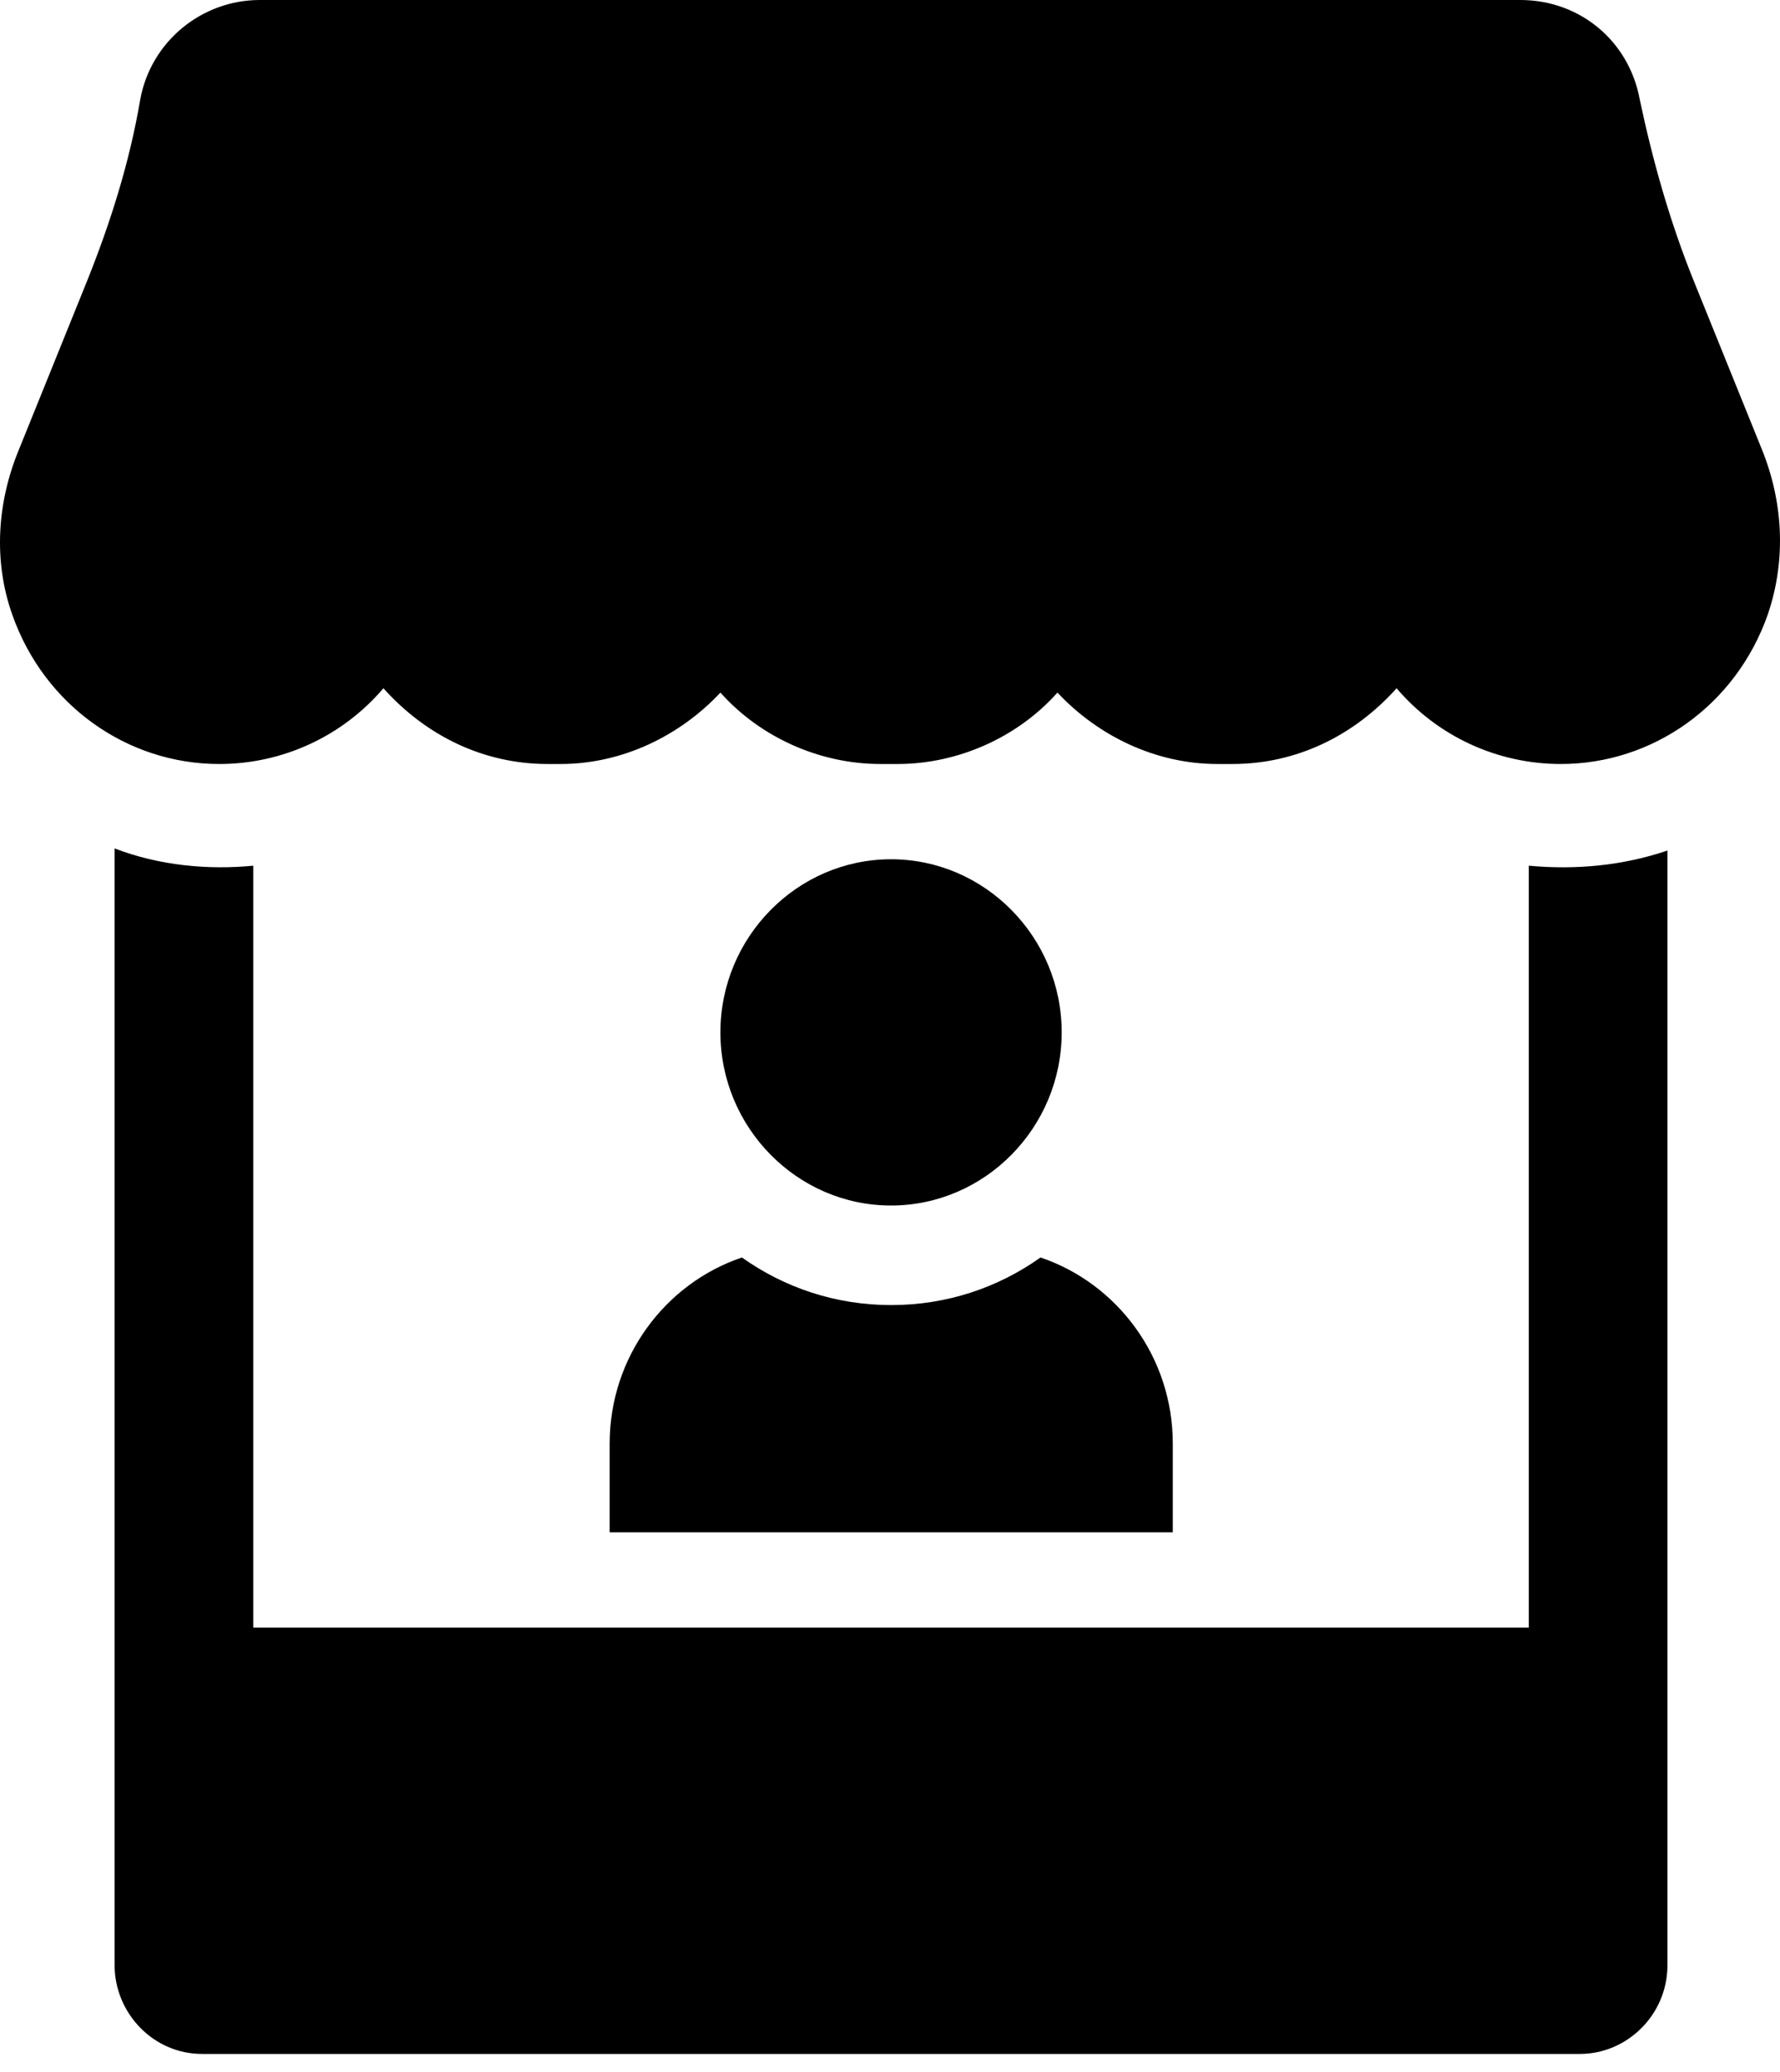
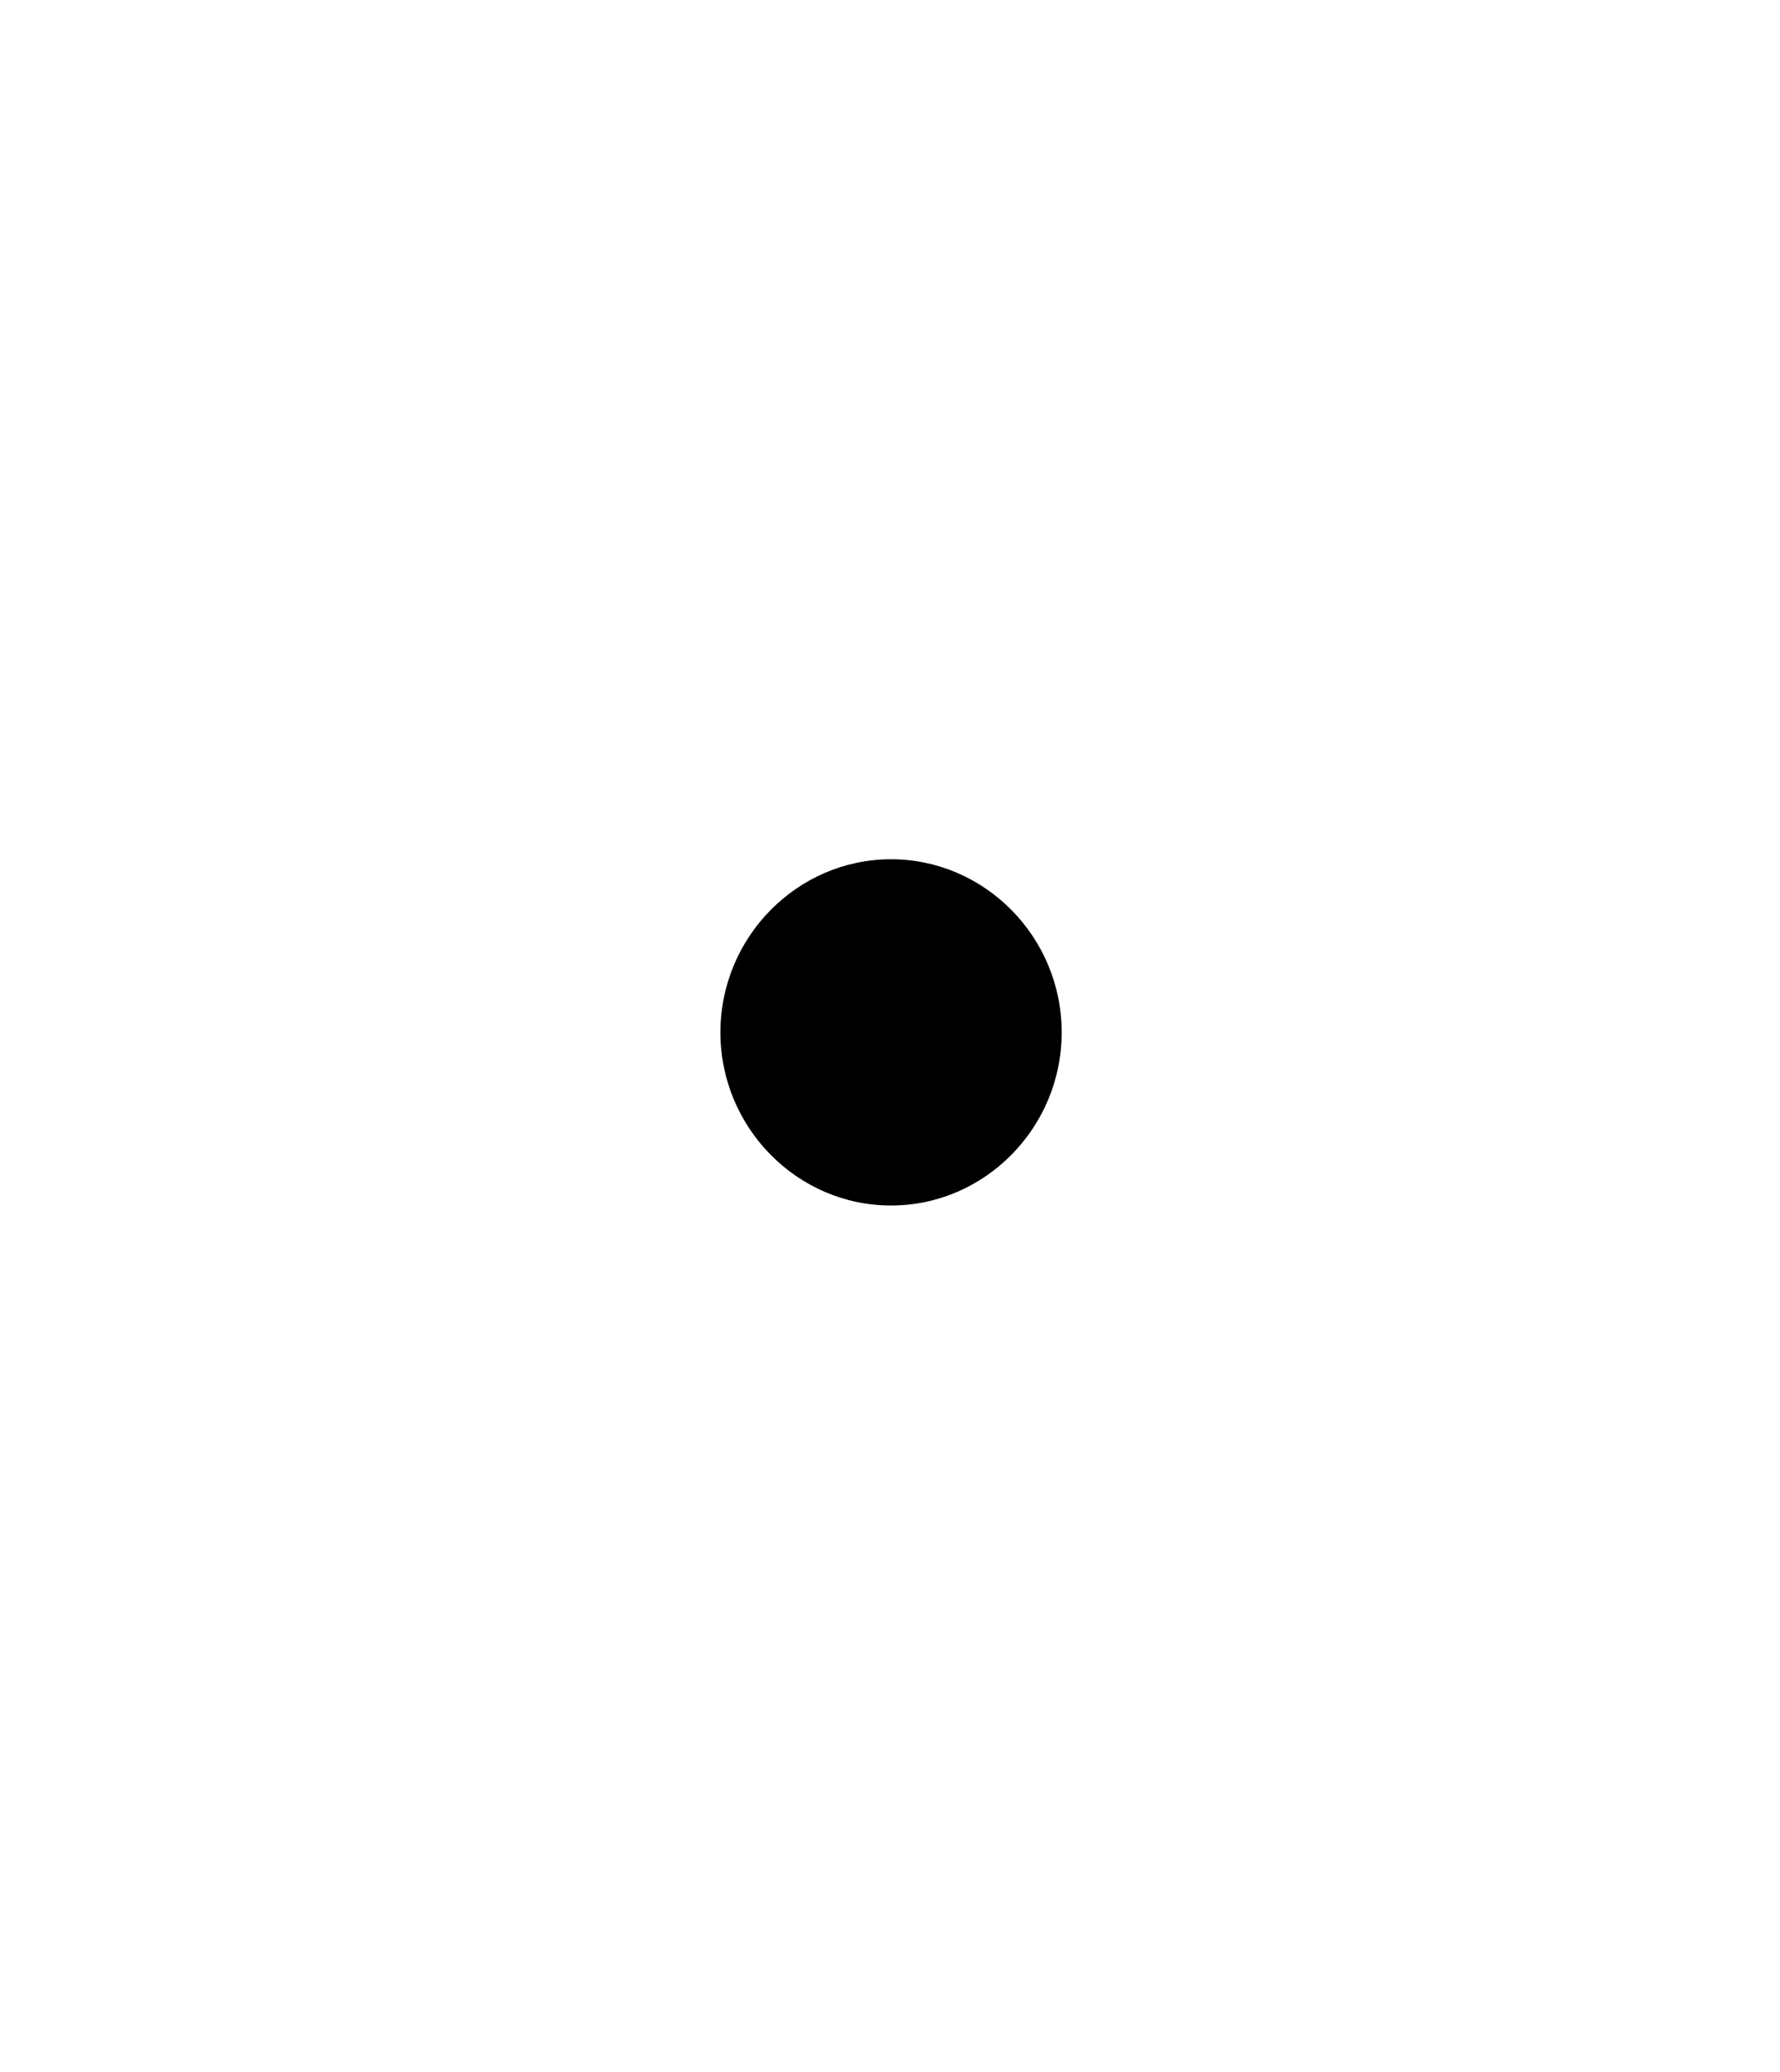
<svg xmlns="http://www.w3.org/2000/svg" width="55" height="64" viewBox="0 0 55 64" fill="none">
-   <path d="M47.238 26.739V50.27H7.825V26.739C6.441 26.873 4.925 26.739 3.541 26.205V60.699C3.541 62.169 4.727 63.44 6.243 63.44H48.82C50.27 63.44 51.522 62.236 51.522 60.699V26.271C50.138 26.739 48.688 26.873 47.238 26.739Z" fill="black" />
-   <path d="M54.423 13.838L52.314 8.624C51.589 6.819 51.062 4.947 50.667 3.075C50.337 1.27 48.821 0 46.976 0H8.024C6.245 0 4.663 1.27 4.333 3.075C4.004 5.014 3.411 6.885 2.686 8.69L0.577 13.905C-0.083 15.509 -0.214 17.314 0.379 18.985C1.367 21.793 3.938 23.598 6.772 23.598C8.749 23.598 10.595 22.729 11.847 21.258C13.165 22.729 14.944 23.598 16.922 23.598H17.317C19.229 23.598 21.008 22.729 22.26 21.392C23.513 22.796 25.358 23.598 27.203 23.598H27.731C29.576 23.598 31.422 22.796 32.674 21.392C33.926 22.729 35.706 23.598 37.617 23.598H38.078C40.056 23.598 41.835 22.729 43.153 21.258C44.405 22.729 46.251 23.598 48.228 23.598C51.062 23.598 53.633 21.793 54.621 18.985C55.214 17.247 55.083 15.442 54.423 13.838Z" fill="black" />
  <path d="M27.532 37.235C30.432 37.235 32.805 34.829 32.805 31.887C32.805 28.946 30.432 26.54 27.532 26.54C24.633 26.54 22.26 28.946 22.26 31.887C22.26 34.829 24.633 37.235 27.532 37.235Z" fill="black" />
-   <path d="M18.838 44.589V47.33H36.238V44.589C36.238 41.915 34.524 39.642 32.151 38.84C30.833 39.776 29.251 40.31 27.538 40.31C25.824 40.31 24.242 39.776 22.924 38.84C20.552 39.642 18.838 41.915 18.838 44.589Z" fill="black" />
</svg>